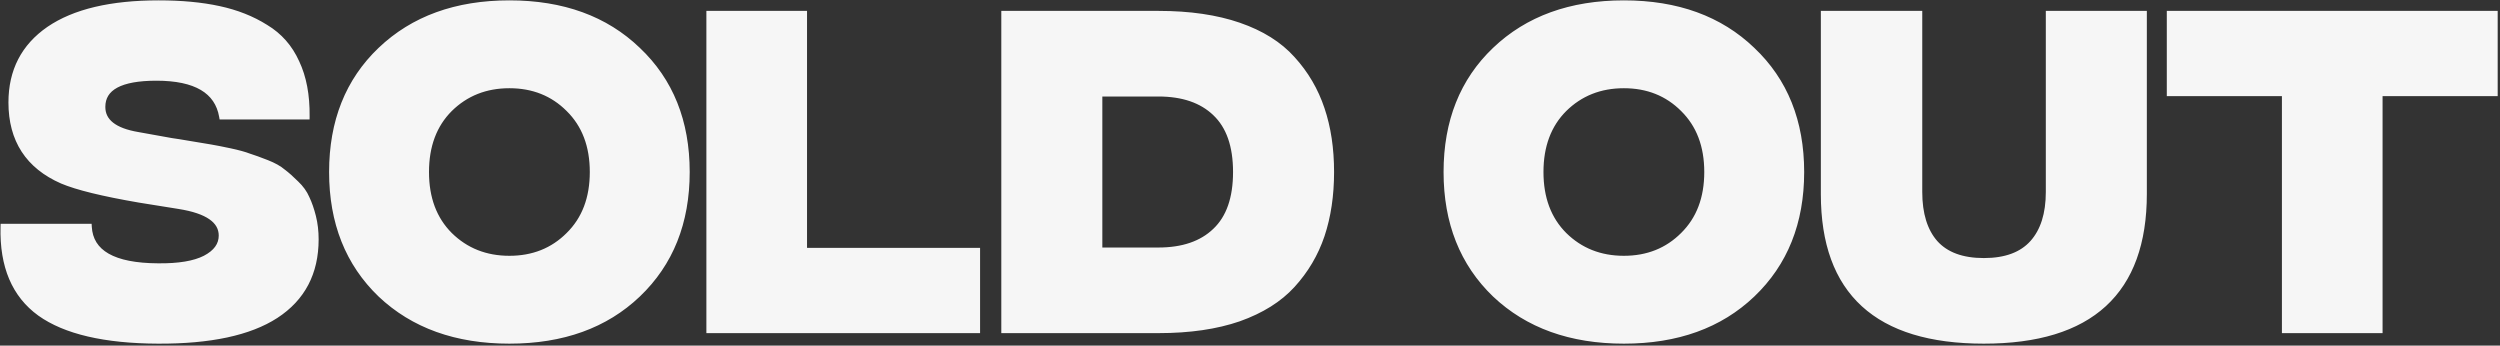
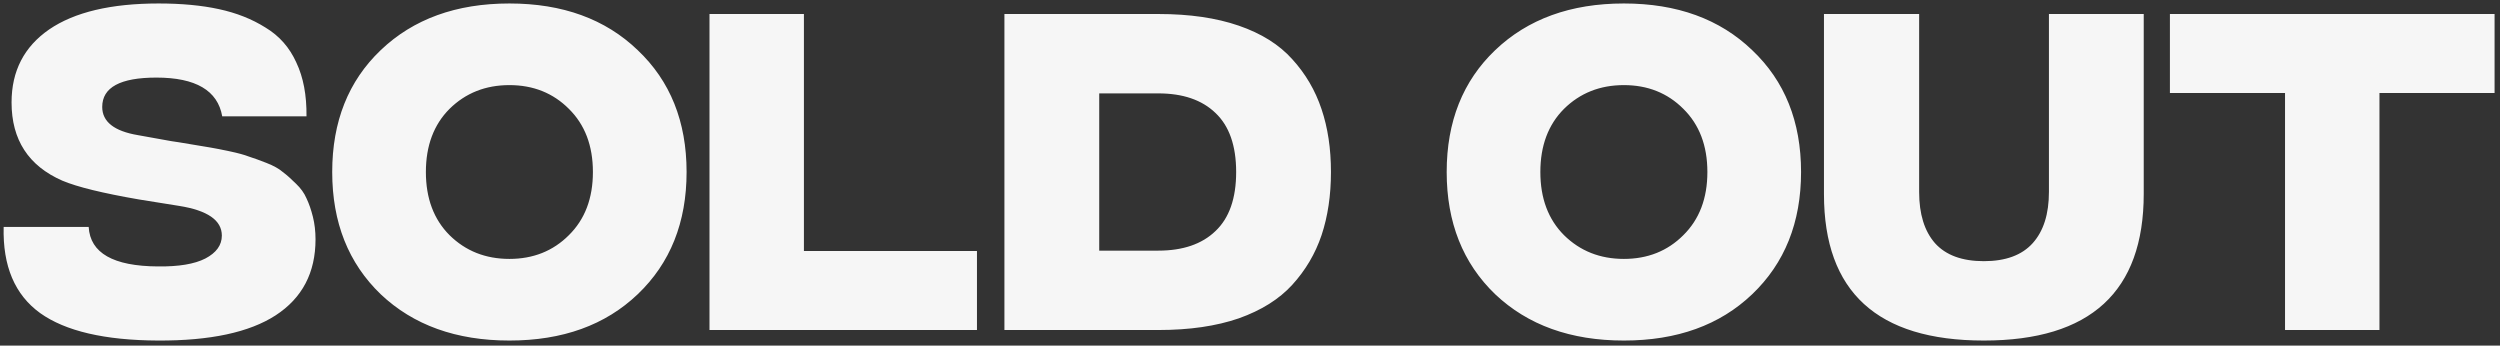
<svg xmlns="http://www.w3.org/2000/svg" width="803" height="111" viewBox="0 0 803 111" fill="none">
  <rect x="0" y="0" width="803" height="111" fill="#333333" stroke="none" />
  <path d="M50.717 109.383C33.639 109.303 21.032 106.363 12.896 100.562C4.76 94.682 0.853 85.458 1.175 72.892H28.483C28.967 81.269 36.378 85.499 50.717 85.579C57.403 85.66 62.478 84.814 65.942 83.042C69.486 81.189 71.258 78.732 71.258 75.671C71.258 70.757 66.667 67.575 57.483 66.125L44.675 64.071C32.994 62.057 24.778 60.043 20.025 58.029C9.15 53.276 3.712 44.899 3.712 32.896C3.712 22.826 7.74 15.012 15.796 9.454C23.932 3.896 35.653 1.117 50.958 1.117C58.289 1.117 64.733 1.721 70.292 2.929C75.931 4.138 80.925 6.111 85.275 8.85C89.706 11.508 93.008 15.254 95.183 20.087C97.439 24.84 98.526 30.6 98.446 37.367H71.379C69.929 29.069 62.881 24.921 50.233 24.921C38.633 24.921 32.833 28.062 32.833 34.346C32.833 39.099 36.66 42.119 44.312 43.408L55.067 45.342C56.275 45.503 58.289 45.825 61.108 46.308C64.008 46.792 66.183 47.154 67.633 47.396C69.083 47.638 71.138 48.04 73.796 48.604C76.454 49.168 78.508 49.732 79.958 50.296C81.489 50.779 83.382 51.464 85.638 52.35C87.893 53.236 89.625 54.203 90.833 55.25C92.122 56.217 93.532 57.465 95.062 58.996C96.593 60.446 97.721 62.017 98.446 63.708C99.251 65.4 99.936 67.374 100.5 69.629C101.064 71.885 101.346 74.301 101.346 76.879C101.346 87.593 97.076 95.729 88.537 101.287C80.079 106.765 67.472 109.464 50.717 109.383ZM204.823 94.521C194.431 104.429 180.696 109.383 163.618 109.383C146.541 109.383 132.766 104.429 122.293 94.521C111.902 84.532 106.706 71.442 106.706 55.25C106.706 39.058 111.902 26.008 122.293 16.1C132.766 6.111 146.541 1.117 163.618 1.117C180.696 1.117 194.431 6.111 204.823 16.1C215.295 26.008 220.531 39.058 220.531 55.25C220.531 71.442 215.295 84.532 204.823 94.521ZM144.406 75.55C149.561 80.625 155.966 83.162 163.618 83.162C171.271 83.162 177.635 80.625 182.71 75.55C187.866 70.475 190.443 63.708 190.443 55.25C190.443 46.792 187.866 40.025 182.71 34.95C177.635 29.875 171.271 27.337 163.618 27.337C155.966 27.337 149.561 29.875 144.406 34.95C139.331 40.025 136.793 46.792 136.793 55.25C136.793 63.708 139.331 70.475 144.406 75.55ZM227.889 106V4.5H258.218V80.625H313.801V106H227.889ZM372.162 4.5C382.07 4.5 390.649 5.749 397.899 8.246C405.149 10.743 410.869 14.328 415.057 19C419.327 23.672 422.469 29.029 424.482 35.071C426.496 41.032 427.503 47.758 427.503 55.25C427.503 62.742 426.496 69.508 424.482 75.55C422.469 81.511 419.327 86.828 415.057 91.5C410.869 96.092 405.149 99.676 397.899 102.254C390.649 104.751 382.07 106 372.162 106H322.62V4.5H372.162ZM372.041 80.504C379.935 80.504 386.057 78.41 390.407 74.221C394.838 70.032 397.053 63.708 397.053 55.25C397.053 46.792 394.838 40.468 390.407 36.279C386.057 32.09 379.935 29.996 372.041 29.996H353.07V80.504H372.041ZM562.791 94.521C552.4 104.429 538.665 109.383 521.587 109.383C504.509 109.383 490.734 104.429 480.262 94.521C469.871 84.532 464.675 71.442 464.675 55.25C464.675 39.058 469.871 26.008 480.262 16.1C490.734 6.111 504.509 1.117 521.587 1.117C538.665 1.117 552.4 6.111 562.791 16.1C573.264 26.008 578.5 39.058 578.5 55.25C578.5 71.442 573.264 84.532 562.791 94.521ZM502.375 75.55C507.53 80.625 513.934 83.162 521.587 83.162C529.24 83.162 535.604 80.625 540.679 75.55C545.834 70.475 548.412 63.708 548.412 55.25C548.412 46.792 545.834 40.025 540.679 34.95C535.604 29.875 529.24 27.337 521.587 27.337C513.934 27.337 507.53 29.875 502.375 34.95C497.3 40.025 494.762 46.792 494.762 55.25C494.762 63.708 497.3 70.475 502.375 75.55ZM688.566 62.258C688.566 93.675 671.448 109.383 637.211 109.383C602.975 109.383 585.857 93.715 585.857 62.379V4.5H616.428V61.654C616.428 68.743 618.12 74.221 621.503 78.088C624.967 81.954 630.203 83.888 637.211 83.888C644.22 83.888 649.456 81.954 652.92 78.088C656.384 74.221 658.116 68.743 658.116 61.654V4.5H688.566V62.258ZM801.256 4.5V29.875H764.281V106H733.952V29.875H696.977V4.5H801.256Z" fill="#F6F6F6" />
-   <path d="M50.717 109.383L50.721 108.383L50.721 108.383L50.717 109.383ZM12.896 100.562L12.31 101.373L12.315 101.377L12.896 100.562ZM1.175 72.892V71.892H0.2L0.175 72.866L1.175 72.892ZM28.483 72.892L29.482 72.834L29.427 71.892H28.483V72.892ZM50.717 85.579L50.729 84.579L50.722 84.579L50.717 85.579ZM65.942 83.042L66.397 83.932L66.405 83.928L65.942 83.042ZM57.483 66.125L57.325 67.112L57.327 67.113L57.483 66.125ZM44.675 64.071L44.505 65.056L44.517 65.058L44.675 64.071ZM20.025 58.029L19.625 58.946L19.635 58.95L20.025 58.029ZM15.796 9.454L15.232 8.628L15.228 8.631L15.796 9.454ZM70.292 2.929L70.079 3.906L70.082 3.907L70.292 2.929ZM85.275 8.85L84.742 9.696L84.751 9.702L84.76 9.707L85.275 8.85ZM95.183 20.087L94.271 20.498L94.276 20.507L94.28 20.516L95.183 20.087ZM98.446 37.367V38.367H99.434L99.446 37.379L98.446 37.367ZM71.379 37.367L70.394 37.539L70.539 38.367H71.379V37.367ZM44.312 43.408L44.489 42.424L44.479 42.422L44.312 43.408ZM55.067 45.342L54.89 46.326L54.912 46.33L54.934 46.333L55.067 45.342ZM61.108 46.308L60.939 47.294L60.944 47.295L61.108 46.308ZM67.633 47.396L67.798 46.409L67.798 46.409L67.633 47.396ZM73.796 48.604L73.588 49.582L73.588 49.582L73.796 48.604ZM79.958 50.296L79.596 51.228L79.626 51.24L79.657 51.249L79.958 50.296ZM85.638 52.35L86.003 51.419L86.003 51.419L85.638 52.35ZM90.833 55.25L90.178 56.006L90.205 56.029L90.233 56.05L90.833 55.25ZM95.062 58.996L94.355 59.703L94.365 59.712L94.375 59.722L95.062 58.996ZM98.446 63.708L97.527 64.102L97.534 64.12L97.543 64.138L98.446 63.708ZM100.5 69.629L99.53 69.872L99.53 69.872L100.5 69.629ZM88.537 101.287L89.081 102.127L89.083 102.126L88.537 101.287ZM50.721 108.383C33.719 108.303 21.362 105.37 13.476 99.748L12.315 101.377C20.702 107.355 33.559 110.302 50.712 110.383L50.721 108.383ZM13.482 99.752C5.681 94.114 1.859 85.248 2.175 72.917L0.175 72.866C-0.153 85.669 3.838 95.25 12.31 101.373L13.482 99.752ZM1.175 73.892H28.483V71.892H1.175V73.892ZM27.485 72.949C27.747 77.483 29.915 80.936 33.908 83.215C37.833 85.455 43.473 86.538 50.711 86.579L50.722 84.579C43.622 84.539 38.387 83.468 34.9 81.478C31.482 79.528 29.703 76.678 29.482 72.834L27.485 72.949ZM50.705 86.579C57.452 86.66 62.719 85.814 66.397 83.932L65.486 82.151C62.236 83.814 57.354 84.659 50.729 84.579L50.705 86.579ZM66.405 83.928C70.161 81.964 72.258 79.221 72.258 75.671H70.258C70.258 78.243 68.811 80.413 65.478 82.155L66.405 83.928ZM72.258 75.671C72.258 72.837 70.907 70.525 68.384 68.777C65.909 67.062 62.293 65.872 57.639 65.137L57.327 67.113C61.857 67.828 65.129 68.954 67.245 70.421C69.314 71.855 70.258 73.591 70.258 75.671H72.258ZM57.642 65.138L44.833 63.084L44.517 65.058L57.325 67.112L57.642 65.138ZM44.845 63.085C33.168 61.072 25.052 59.073 20.415 57.108L19.635 58.95C24.503 61.013 32.821 63.042 44.505 65.056L44.845 63.085ZM20.425 57.113C15.133 54.8 11.223 51.633 8.629 47.637C6.035 43.64 4.713 38.743 4.713 32.896H2.712C2.712 39.051 4.108 44.344 6.952 48.726C9.796 53.108 14.042 56.506 19.625 58.946L20.425 57.113ZM4.713 32.896C4.713 23.144 8.588 15.643 16.364 10.277L15.228 8.631C6.893 14.382 2.712 22.509 2.712 32.896H4.713ZM16.36 10.28C24.261 4.882 35.751 2.117 50.958 2.117V0.117C35.555 0.117 23.603 2.91 15.232 8.628L16.36 10.28ZM50.958 2.117C58.237 2.117 64.607 2.717 70.079 3.906L70.504 1.952C64.859 0.725 58.341 0.117 50.958 0.117V2.117ZM70.082 3.907C75.62 5.094 80.503 7.027 84.742 9.696L85.808 8.004C81.347 5.195 76.241 3.181 70.501 1.951L70.082 3.907ZM84.76 9.707C89.011 12.258 92.178 15.845 94.271 20.498L96.095 19.677C93.839 14.663 90.4 10.759 85.79 7.992L84.76 9.707ZM94.28 20.516C96.454 25.098 97.525 30.698 97.446 37.355L99.446 37.379C99.528 30.502 98.424 24.583 96.087 19.659L94.28 20.516ZM98.446 36.367H71.379V38.367H98.446V36.367ZM72.364 37.194C71.591 32.767 69.298 29.398 65.512 27.171C61.772 24.969 56.646 23.921 50.233 23.921V25.921C56.468 25.921 61.189 26.947 64.498 28.894C67.761 30.815 69.718 33.669 70.394 37.539L72.364 37.194ZM50.233 23.921C44.376 23.921 39.826 24.708 36.707 26.398C35.133 27.251 33.902 28.345 33.069 29.698C32.235 31.055 31.833 32.616 31.833 34.346H33.833C33.833 32.934 34.157 31.747 34.773 30.747C35.389 29.744 36.334 28.874 37.66 28.156C40.341 26.704 44.491 25.921 50.233 25.921V23.921ZM31.833 34.346C31.833 37.037 32.937 39.267 35.084 40.961C37.184 42.62 40.243 43.737 44.146 44.394L44.479 42.422C40.73 41.791 38.048 40.753 36.323 39.391C34.643 38.065 33.833 36.407 33.833 34.346H31.833ZM44.136 44.393L54.89 46.326L55.244 44.357L44.489 42.424L44.136 44.393ZM54.934 46.333C56.123 46.491 58.12 46.811 60.939 47.294L61.277 45.323C58.457 44.839 56.427 44.514 55.199 44.35L54.934 46.333ZM60.944 47.295C63.844 47.778 66.019 48.141 67.469 48.382L67.798 46.409C66.348 46.168 64.173 45.805 61.273 45.322L60.944 47.295ZM67.469 48.382C68.897 48.62 70.934 49.02 73.588 49.582L74.003 47.626C71.341 47.061 69.269 46.655 67.798 46.409L67.469 48.382ZM73.588 49.582C76.227 50.142 78.22 50.693 79.596 51.228L80.321 49.364C78.797 48.771 76.682 48.194 74.003 47.626L73.588 49.582ZM79.657 51.249C81.158 51.723 83.028 52.399 85.272 53.281L86.003 51.419C83.736 50.529 81.82 49.835 80.26 49.342L79.657 51.249ZM85.272 53.281C87.471 54.145 89.088 55.061 90.178 56.006L91.488 54.494C90.162 53.345 88.316 52.328 86.003 51.419L85.272 53.281ZM90.233 56.05C91.474 56.98 92.848 58.195 94.355 59.703L95.77 58.289C94.216 56.735 92.77 55.453 91.433 54.45L90.233 56.05ZM94.375 59.722C95.821 61.092 96.863 62.553 97.527 64.102L99.365 63.314C98.579 61.48 97.365 59.8 95.75 58.27L94.375 59.722ZM97.543 64.138C98.314 65.757 98.978 67.666 99.53 69.872L101.47 69.387C100.894 67.081 100.189 65.042 99.349 63.278L97.543 64.138ZM99.53 69.872C100.072 72.04 100.346 74.374 100.346 76.879H102.346C102.346 74.228 102.056 71.73 101.47 69.387L99.53 69.872ZM100.346 76.879C100.346 87.276 96.23 95.087 87.992 100.449L89.083 102.126C97.922 96.372 102.346 87.91 102.346 76.879H100.346ZM87.994 100.448C79.775 105.771 67.398 108.464 50.721 108.383L50.712 110.383C67.546 110.464 80.384 107.759 89.081 102.127L87.994 100.448ZM204.823 94.521L205.513 95.245L205.513 95.244L204.823 94.521ZM122.293 94.521L121.6 95.242L121.606 95.247L122.293 94.521ZM122.293 16.1L122.983 16.824L122.984 16.824L122.293 16.1ZM204.823 16.1L204.13 16.821L204.135 16.826L204.823 16.1ZM144.406 75.55L143.699 76.257L143.704 76.263L144.406 75.55ZM182.71 75.55L182.009 74.837L182.003 74.843L182.71 75.55ZM182.71 34.95L182.003 35.657L182.009 35.663L182.71 34.95ZM144.406 34.95L143.704 34.237L143.699 34.243L144.406 34.95ZM204.133 93.797C193.961 103.495 180.491 108.383 163.618 108.383V110.383C180.901 110.383 194.901 105.363 205.513 95.245L204.133 93.797ZM163.618 108.383C146.746 108.383 133.234 103.495 122.981 93.794L121.606 95.247C132.298 105.363 146.335 110.383 163.618 110.383V108.383ZM122.986 93.8C112.816 84.024 107.706 71.207 107.706 55.25H105.706C105.706 71.677 110.988 85.04 121.6 95.242L122.986 93.8ZM107.706 55.25C107.706 39.293 112.816 26.518 122.983 16.824L121.603 15.376C110.988 25.498 105.706 38.823 105.706 55.25H107.706ZM122.984 16.824C133.237 7.044 146.748 2.117 163.618 2.117V0.117C146.333 0.117 132.294 5.179 121.603 15.376L122.984 16.824ZM163.618 2.117C180.489 2.117 193.958 7.044 204.13 16.821L205.516 15.379C194.904 5.179 180.904 0.117 163.618 0.117V2.117ZM204.135 16.826C214.382 26.522 219.531 39.296 219.531 55.25H221.531C221.531 38.821 216.207 25.495 205.51 15.374L204.135 16.826ZM219.531 55.25C219.531 71.204 214.382 84.02 204.132 93.797L205.513 95.244C216.207 85.043 221.531 71.679 221.531 55.25H219.531ZM143.704 76.263C149.059 81.533 155.72 84.162 163.618 84.162V82.162C156.211 82.162 150.064 79.717 145.107 74.837L143.704 76.263ZM163.618 84.162C171.517 84.162 178.141 81.533 183.417 76.257L182.003 74.843C177.129 79.717 171.025 82.162 163.618 82.162V84.162ZM183.412 76.263C188.79 70.968 191.443 63.927 191.443 55.25H189.443C189.443 63.489 186.941 69.982 182.009 74.837L183.412 76.263ZM191.443 55.25C191.443 46.573 188.79 39.532 183.412 34.237L182.009 35.663C186.941 40.518 189.443 47.011 189.443 55.25H191.443ZM183.417 34.243C178.141 28.967 171.517 26.337 163.618 26.337V28.337C171.025 28.337 177.129 30.783 182.003 35.657L183.417 34.243ZM163.618 26.337C155.72 26.337 149.059 28.967 143.704 34.237L145.107 35.663C150.064 30.783 156.211 28.337 163.618 28.337V26.337ZM143.699 34.243C138.403 39.539 135.793 46.577 135.793 55.25H137.793C137.793 47.006 140.259 40.511 145.113 35.657L143.699 34.243ZM135.793 55.25C135.793 63.923 138.403 70.961 143.699 76.257L145.113 74.843C140.259 69.989 137.793 63.494 137.793 55.25H135.793ZM227.889 106H226.889V107H227.889V106ZM227.889 4.5V3.5H226.889V4.5H227.889ZM258.218 4.5H259.218V3.5H258.218V4.5ZM258.218 80.625H257.218V81.625H258.218V80.625ZM313.801 80.625H314.801V79.625H313.801V80.625ZM313.801 106V107H314.801V106H313.801ZM228.889 106V4.5H226.889V106H228.889ZM227.889 5.5H258.218V3.5H227.889V5.5ZM257.218 4.5V80.625H259.218V4.5H257.218ZM258.218 81.625H313.801V79.625H258.218V81.625ZM312.801 80.625V106H314.801V80.625H312.801ZM313.801 105H227.889V107H313.801V105ZM415.057 19L414.313 19.668L414.319 19.675L415.057 19ZM424.482 35.071L423.534 35.387L423.535 35.391L424.482 35.071ZM424.482 75.55L425.43 75.87L425.431 75.866L424.482 75.55ZM415.057 91.5L414.319 90.825L414.319 90.826L415.057 91.5ZM397.899 102.254L398.225 103.2L398.234 103.196L397.899 102.254ZM322.62 106H321.62V107H322.62V106ZM322.62 4.5V3.5H321.62V4.5H322.62ZM390.407 74.221L389.72 73.494L389.714 73.501L390.407 74.221ZM390.407 36.279L389.714 36.999L389.72 37.006L390.407 36.279ZM353.07 29.996V28.996H352.07V29.996H353.07ZM353.07 80.504H352.07V81.504H353.07V80.504ZM372.162 5.5C381.99 5.5 390.454 6.739 397.573 9.191L398.225 7.3C390.845 4.758 382.15 3.5 372.162 3.5V5.5ZM397.573 9.191C404.698 11.645 410.26 15.147 414.313 19.668L415.802 18.332C411.477 13.508 405.6 9.841 398.225 7.3L397.573 9.191ZM414.319 19.675C418.494 24.243 421.564 29.477 423.534 35.387L425.431 34.755C423.373 28.581 420.16 23.102 415.796 18.325L414.319 19.675ZM423.535 35.391C425.508 41.231 426.503 47.847 426.503 55.25H428.503C428.503 47.67 427.485 40.833 425.43 34.751L423.535 35.391ZM426.503 55.25C426.503 62.653 425.508 69.31 423.534 75.234L425.431 75.866C427.484 69.706 428.503 62.831 428.503 55.25H426.503ZM423.535 75.23C421.566 81.059 418.496 86.255 414.319 90.825L415.796 92.175C420.158 87.401 423.371 81.963 425.43 75.87L423.535 75.23ZM414.319 90.826C410.264 95.271 404.696 98.776 397.564 101.312L398.234 103.196C405.602 100.577 411.474 96.912 415.796 92.174L414.319 90.826ZM397.573 101.309C390.454 103.761 381.99 105 372.162 105V107C382.15 107 390.845 105.742 398.225 103.2L397.573 101.309ZM372.162 105H322.62V107H372.162V105ZM323.62 106V4.5H321.62V106H323.62ZM322.62 5.5H372.162V3.5H322.62V5.5ZM372.041 81.504C380.112 81.504 386.513 79.359 391.101 74.941L389.714 73.501C385.602 77.46 379.759 79.504 372.041 79.504V81.504ZM391.094 74.948C395.792 70.506 398.053 63.874 398.053 55.25H396.053C396.053 63.543 393.884 69.558 389.72 73.494L391.094 74.948ZM398.053 55.25C398.053 46.626 395.792 39.994 391.094 35.553L389.72 37.006C393.884 40.942 396.053 46.957 396.053 55.25H398.053ZM391.101 35.559C386.513 31.141 380.112 28.996 372.041 28.996V30.996C379.759 30.996 385.602 33.04 389.714 36.999L391.101 35.559ZM372.041 28.996H353.07V30.996H372.041V28.996ZM352.07 29.996V80.504H354.07V29.996H352.07ZM353.07 81.504H372.041V79.504H353.07V81.504ZM562.791 94.521L563.481 95.245L563.482 95.244L562.791 94.521ZM480.262 94.521L479.569 95.242L479.575 95.247L480.262 94.521ZM480.262 16.1L480.952 16.824L480.952 16.824L480.262 16.1ZM562.791 16.1L562.098 16.821L562.104 16.826L562.791 16.1ZM502.375 75.55L501.668 76.257L501.673 76.263L502.375 75.55ZM540.679 75.55L539.977 74.837L539.972 74.843L540.679 75.55ZM540.679 34.95L539.972 35.657L539.977 35.663L540.679 34.95ZM502.375 34.95L501.673 34.237L501.668 34.243L502.375 34.95ZM562.101 93.797C551.93 103.495 538.46 108.383 521.587 108.383V110.383C538.87 110.383 552.869 105.363 563.481 95.245L562.101 93.797ZM521.587 108.383C504.715 108.383 491.202 103.495 480.949 93.794L479.575 95.247C490.266 105.363 504.304 110.383 521.587 110.383V108.383ZM480.955 93.8C470.785 84.024 465.675 71.207 465.675 55.25H463.675C463.675 71.677 468.956 85.04 479.569 95.242L480.955 93.8ZM465.675 55.25C465.675 39.293 470.785 26.518 480.952 16.824L479.572 15.376C468.956 25.498 463.675 38.823 463.675 55.25H465.675ZM480.952 16.824C491.206 7.044 504.717 2.117 521.587 2.117V0.117C504.302 0.117 490.263 5.179 479.572 15.376L480.952 16.824ZM521.587 2.117C538.458 2.117 551.927 7.044 562.098 16.821L563.484 15.379C552.873 5.179 538.872 0.117 521.587 0.117V2.117ZM562.104 16.826C572.351 26.522 577.5 39.296 577.5 55.25H579.5C579.5 38.821 574.176 25.495 563.479 15.374L562.104 16.826ZM577.5 55.25C577.5 71.204 572.351 84.02 562.101 93.797L563.482 95.244C574.176 85.043 579.5 71.679 579.5 55.25H577.5ZM501.673 76.263C507.027 81.533 513.689 84.162 521.587 84.162V82.162C514.18 82.162 508.033 79.717 503.076 74.837L501.673 76.263ZM521.587 84.162C529.486 84.162 536.11 81.533 541.386 76.257L539.972 74.843C535.098 79.717 528.994 82.162 521.587 82.162V84.162ZM541.38 76.263C546.759 70.968 549.412 63.927 549.412 55.25H547.412C547.412 63.489 544.91 69.982 539.977 74.837L541.38 76.263ZM549.412 55.25C549.412 46.573 546.759 39.532 541.38 34.237L539.977 35.663C544.91 40.518 547.412 47.011 547.412 55.25H549.412ZM541.386 34.243C536.11 28.967 529.486 26.337 521.587 26.337V28.337C528.994 28.337 535.098 30.783 539.972 35.657L541.386 34.243ZM521.587 26.337C513.689 26.337 507.027 28.967 501.673 34.237L503.076 35.663C508.033 30.783 514.18 28.337 521.587 28.337V26.337ZM501.668 34.243C496.372 39.539 493.762 46.577 493.762 55.25H495.762C495.762 47.006 498.228 40.511 503.082 35.657L501.668 34.243ZM493.762 55.25C493.762 63.923 496.372 70.961 501.668 76.257L503.082 74.843C498.228 69.989 495.762 63.494 495.762 55.25H493.762ZM585.857 4.5V3.5H584.857V4.5H585.857ZM616.428 4.5H617.428V3.5H616.428V4.5ZM621.503 78.088L620.75 78.746L620.758 78.755L621.503 78.088ZM652.92 78.088L652.175 77.42L652.175 77.42L652.92 78.088ZM658.116 4.5V3.5H657.116V4.5H658.116ZM688.566 4.5H689.566V3.5H688.566V4.5ZM687.566 62.258C687.566 77.789 683.338 89.26 675.051 96.865C666.747 104.485 654.196 108.383 637.211 108.383V110.383C654.463 110.383 667.589 106.427 676.403 98.339C685.234 90.236 689.566 78.144 689.566 62.258H687.566ZM637.211 108.383C620.227 108.383 607.675 104.495 599.371 96.895C591.084 89.31 586.857 77.869 586.857 62.379H584.857C584.857 78.225 589.19 90.287 598.021 98.37C606.835 106.438 619.96 110.383 637.211 110.383V108.383ZM586.857 62.379V4.5H584.857V62.379H586.857ZM585.857 5.5H616.428V3.5H585.857V5.5ZM615.428 4.5V61.654H617.428V4.5H615.428ZM615.428 61.654C615.428 68.893 617.156 74.638 620.751 78.746L622.256 77.429C619.084 73.804 617.428 68.593 617.428 61.654H615.428ZM620.758 78.755C624.472 82.9 630.023 84.888 637.211 84.888V82.888C630.383 82.888 625.462 81.008 622.248 77.42L620.758 78.755ZM637.211 84.888C644.4 84.888 649.951 82.9 653.665 78.755L652.175 77.42C648.961 81.008 644.04 82.888 637.211 82.888V84.888ZM653.665 78.755C657.345 74.647 659.116 68.899 659.116 61.654H657.116C657.116 68.588 655.423 73.795 652.175 77.42L653.665 78.755ZM659.116 61.654V4.5H657.116V61.654H659.116ZM658.116 5.5H688.566V3.5H658.116V5.5ZM687.566 4.5V62.258H689.566V4.5H687.566ZM801.256 4.5H802.256V3.5H801.256V4.5ZM801.256 29.875V30.875H802.256V29.875H801.256ZM764.281 29.875V28.875H763.281V29.875H764.281ZM764.281 106V107H765.281V106H764.281ZM733.952 106H732.952V107H733.952V106ZM733.952 29.875H734.952V28.875H733.952V29.875ZM696.977 29.875H695.977V30.875H696.977V29.875ZM696.977 4.5V3.5H695.977V4.5H696.977ZM800.256 4.5V29.875H802.256V4.5H800.256ZM801.256 28.875H764.281V30.875H801.256V28.875ZM763.281 29.875V106H765.281V29.875H763.281ZM764.281 105H733.952V107H764.281V105ZM734.952 106V29.875H732.952V106H734.952ZM733.952 28.875H696.977V30.875H733.952V28.875ZM697.977 29.875V4.5H695.977V29.875H697.977ZM696.977 5.5H801.256V3.5H696.977V5.5Z" fill="#F6F6F6" />
</svg>